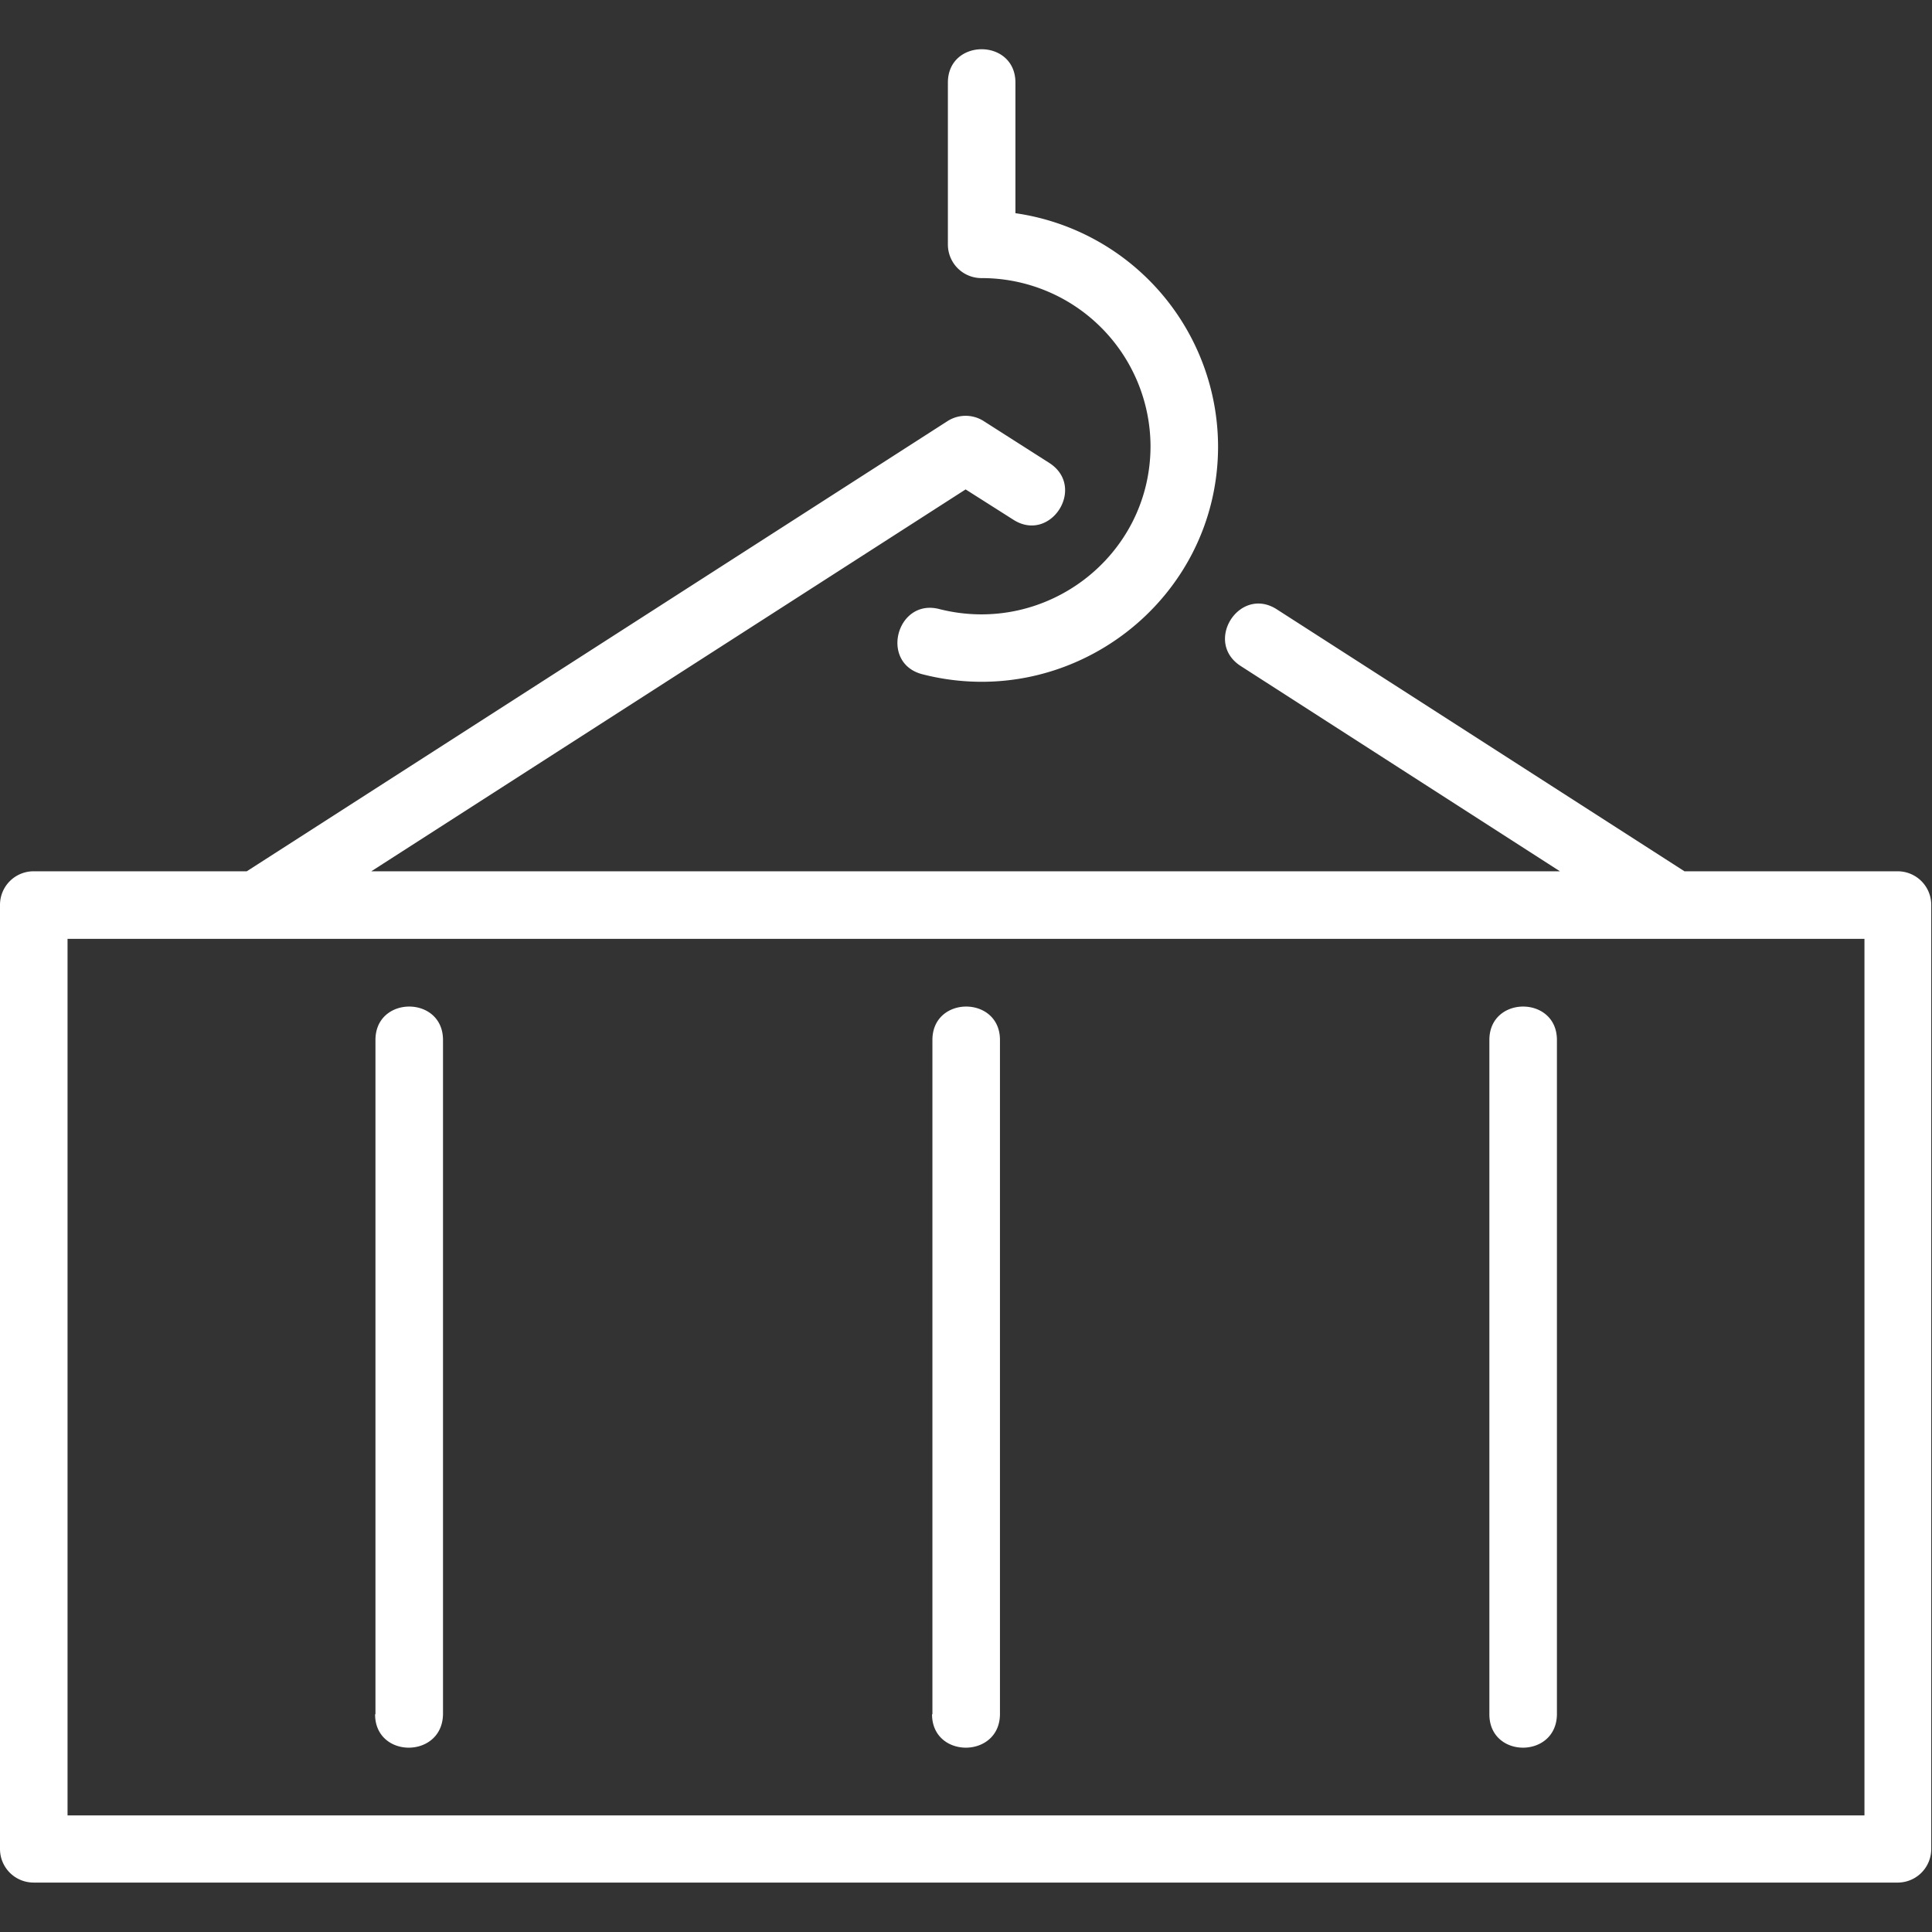
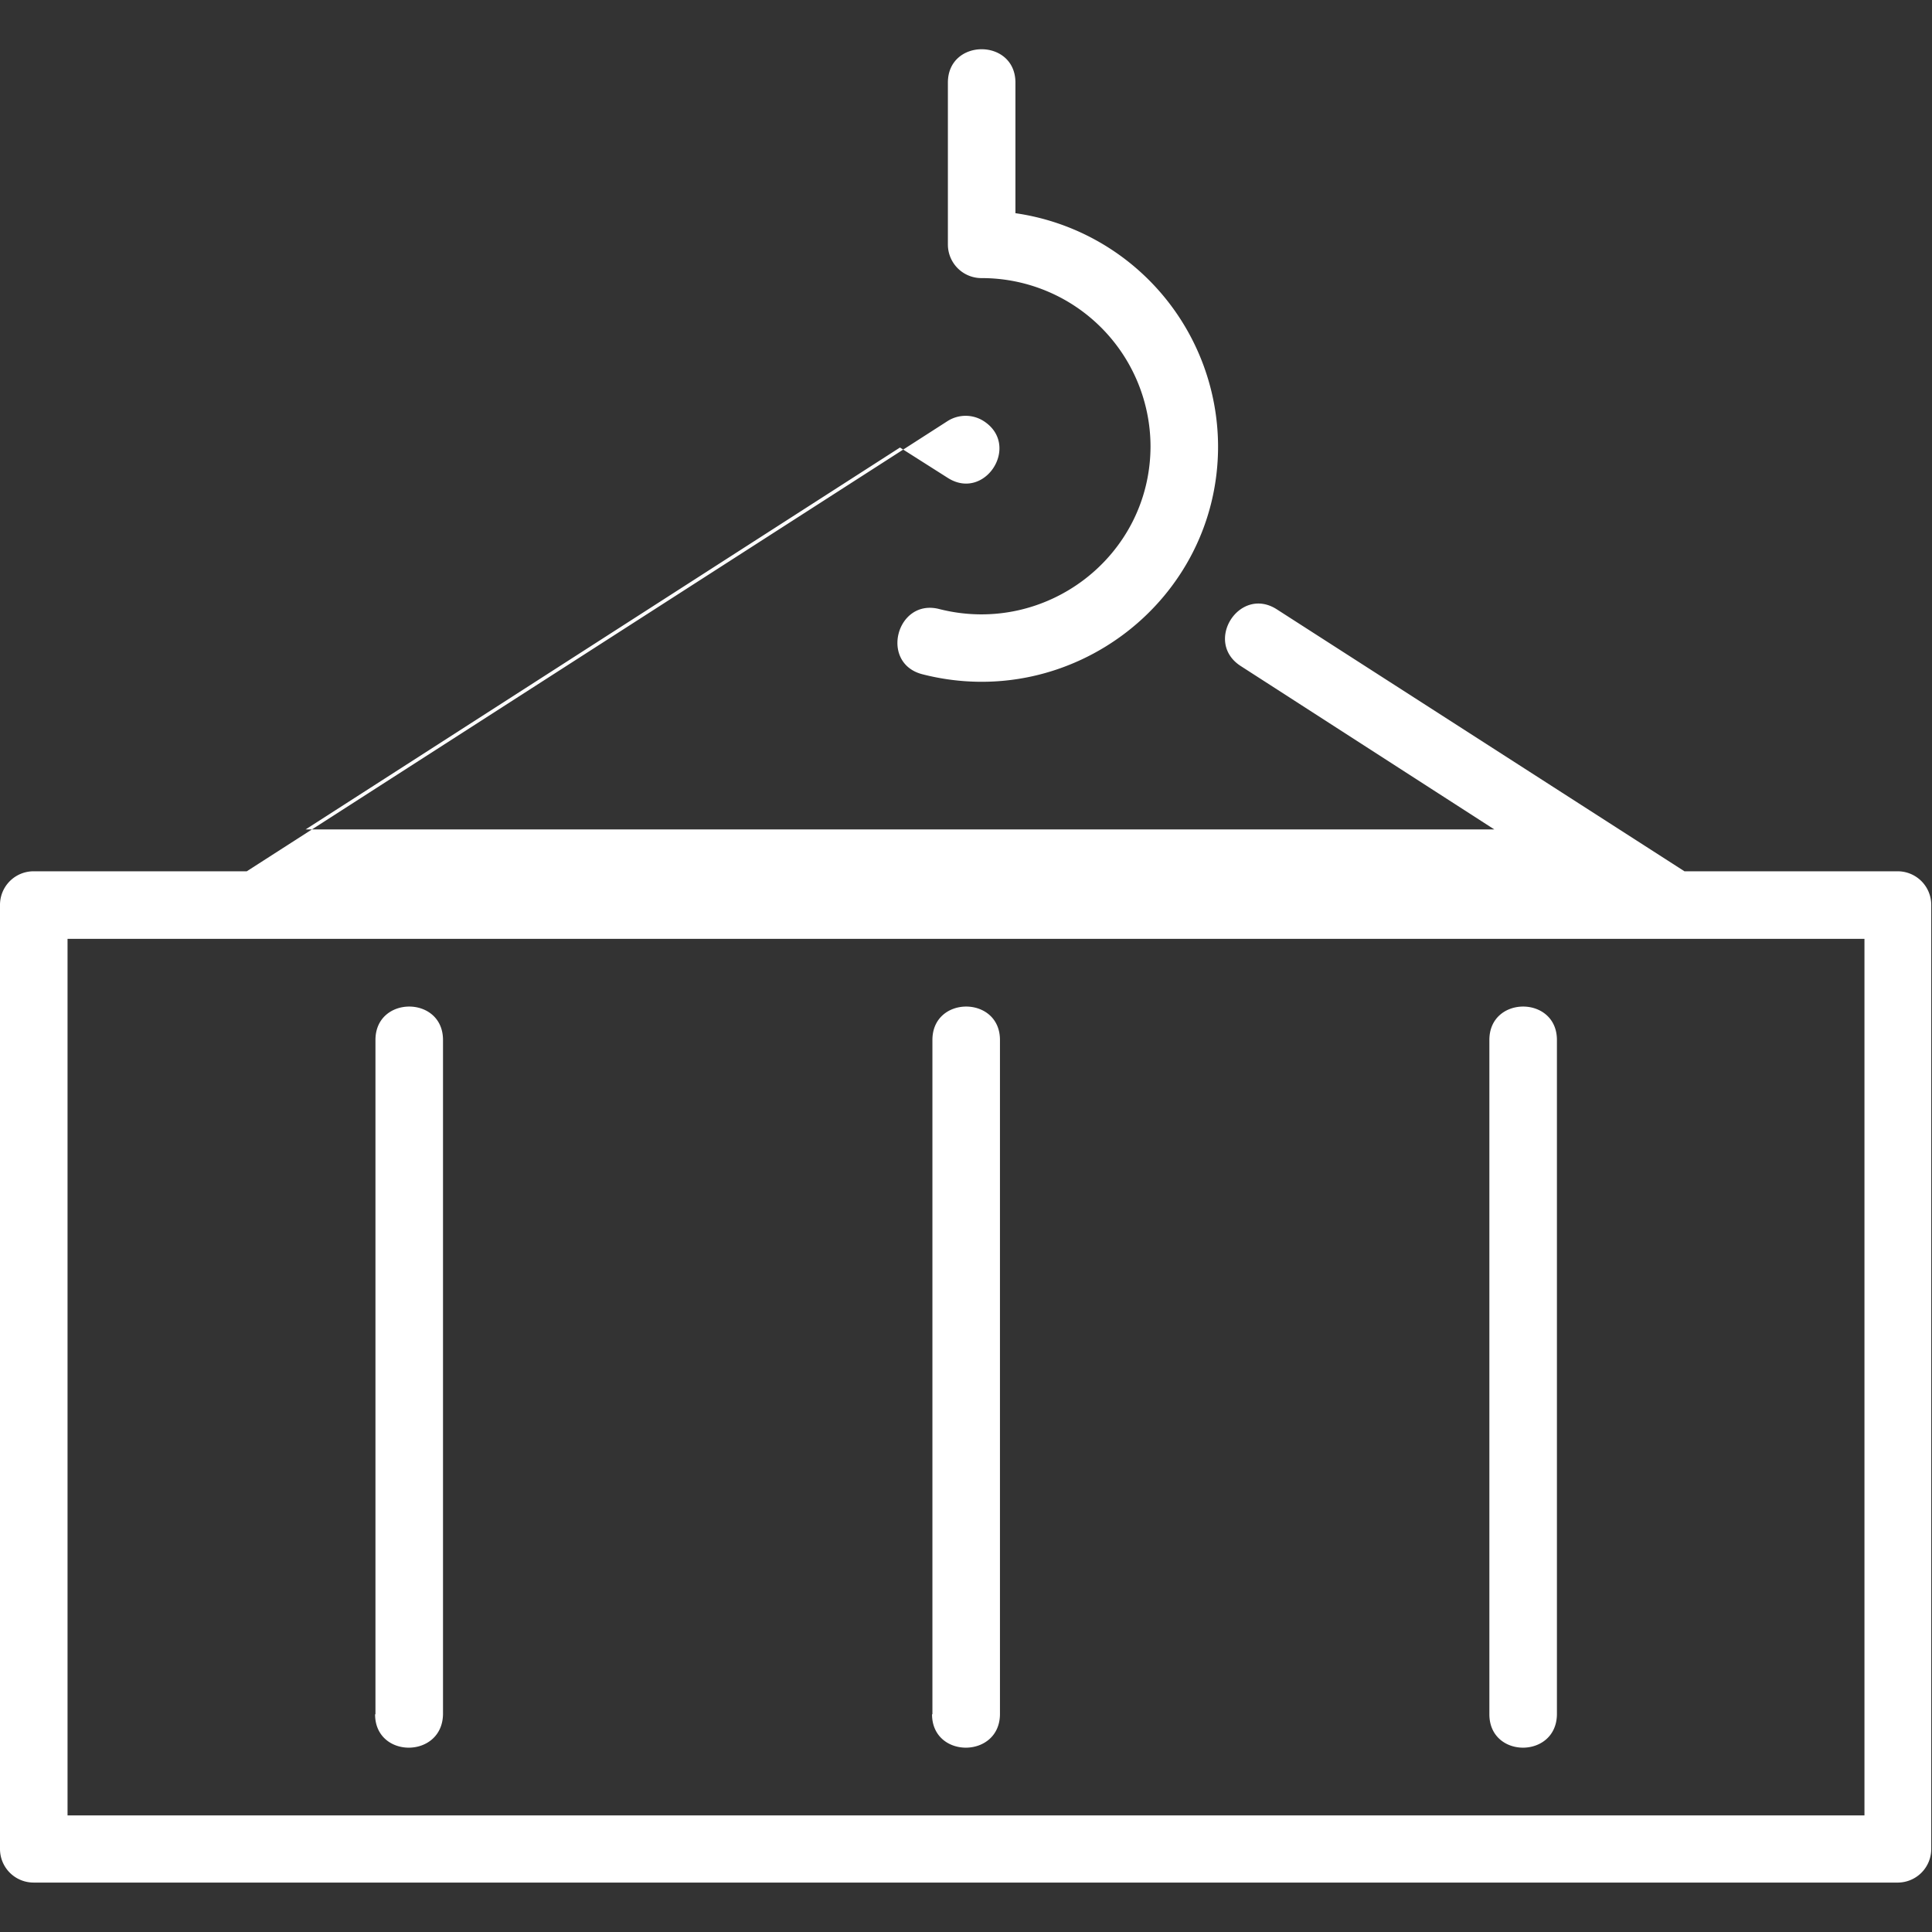
<svg xmlns="http://www.w3.org/2000/svg" t="1644480729453" class="icon" viewBox="0 0 1024 1024" version="1.1" p-id="8702" width="500" height="500">
  <rect x="0" y="0" width="1024" height="1024" fill="#333333" stroke="none" />
  <defs>
    <style type="text/css" />
  </defs>
-   <path d="M1006.2 997.8H17.8A17.8 17.8 0 0 1 0 980V479.6a17.8 17.8 0 0 1 17.8-17.8h113l371.4-238.6a17.8 17.8 0 0 1 19.2 0l34.8 22.2c19.8 12.8 0.6 42.8-19.2 30l-25.2-16-315 202.4h630L657.6 353c-19.8-12.8-0.6-42.8 19.2-30l216 138.8h113a17.8 17.8 0 0 1 17.8 17.8V980a17.8 17.8 0 0 1-17.4 17.8zM35.8 962.2h952.4V497.6H35.8z m753.6-53.6V551.2c0-23.6 35.8-23.6 35.8 0v357.4c-0.2 23.6-35.8 23.6-35.8 0z m-295.2 0V551.2c0-23.6 35.8-23.6 35.8 0v357.4c-0.2 23.6-36 23.6-36 0z m-295.2 0V551.2c0-23.6 35.8-23.6 35.8 0v357.4c-0.4 23.6-36 23.6-36 0z m290-551.2c-23-5.8-13.8-40.4 8.8-34.6 56.6 14.4 112-28 112-86.4a89.4 89.4 0 0 0-89.6-89 17.8 17.8 0 0 1-17.8-17.8V43.8c0-23.6 35.8-23.6 35.8 0V113a125.2 125.2 0 0 1 107.4 123.6c0 81.4-77.4 141-156.6 120.8z" p-id="8703" fill="#ffffff" />
+   <path d="M1006.2 997.8H17.8A17.8 17.8 0 0 1 0 980V479.6a17.8 17.8 0 0 1 17.8-17.8h113l371.4-238.6a17.8 17.8 0 0 1 19.2 0c19.8 12.8 0.6 42.8-19.2 30l-25.2-16-315 202.4h630L657.6 353c-19.8-12.8-0.6-42.8 19.2-30l216 138.8h113a17.8 17.8 0 0 1 17.8 17.8V980a17.8 17.8 0 0 1-17.4 17.8zM35.8 962.2h952.4V497.6H35.8z m753.6-53.6V551.2c0-23.6 35.8-23.6 35.8 0v357.4c-0.2 23.6-35.8 23.6-35.8 0z m-295.2 0V551.2c0-23.6 35.8-23.6 35.8 0v357.4c-0.2 23.6-36 23.6-36 0z m-295.2 0V551.2c0-23.6 35.8-23.6 35.8 0v357.4c-0.4 23.6-36 23.6-36 0z m290-551.2c-23-5.8-13.8-40.4 8.8-34.6 56.6 14.4 112-28 112-86.4a89.4 89.4 0 0 0-89.6-89 17.8 17.8 0 0 1-17.8-17.8V43.8c0-23.6 35.8-23.6 35.8 0V113a125.2 125.2 0 0 1 107.4 123.6c0 81.4-77.4 141-156.6 120.8z" p-id="8703" fill="#ffffff" />
</svg>